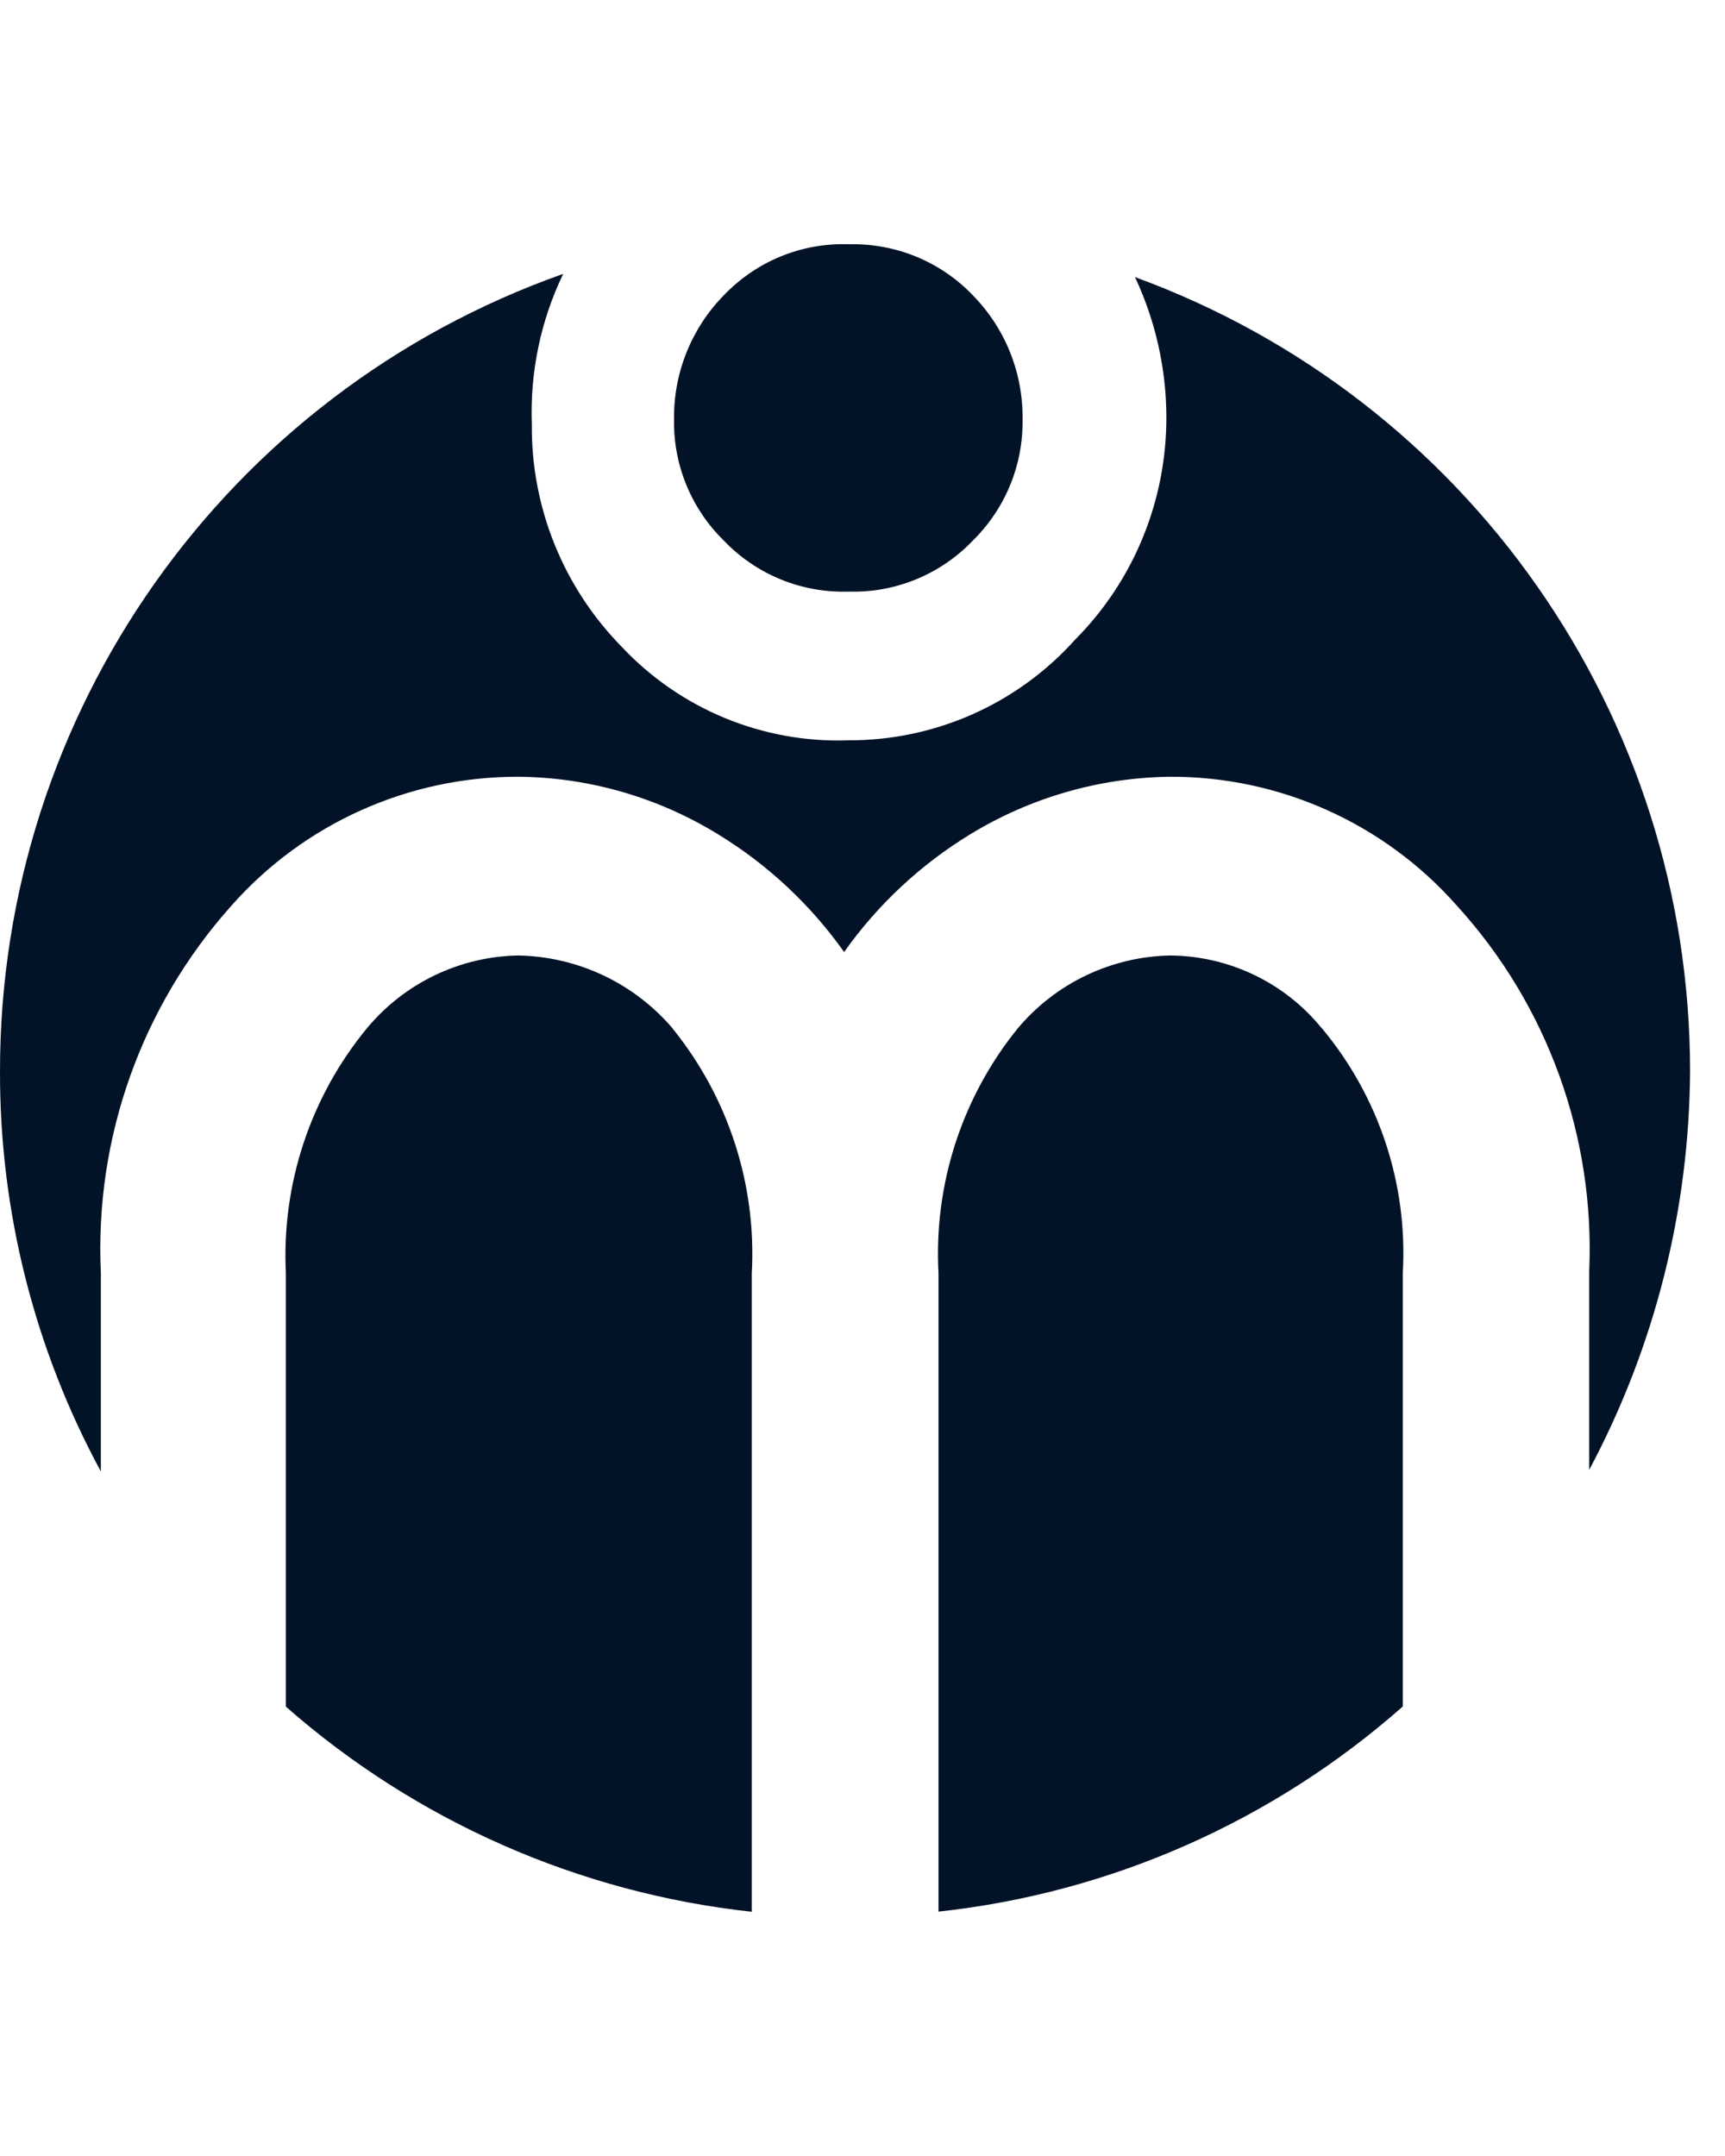
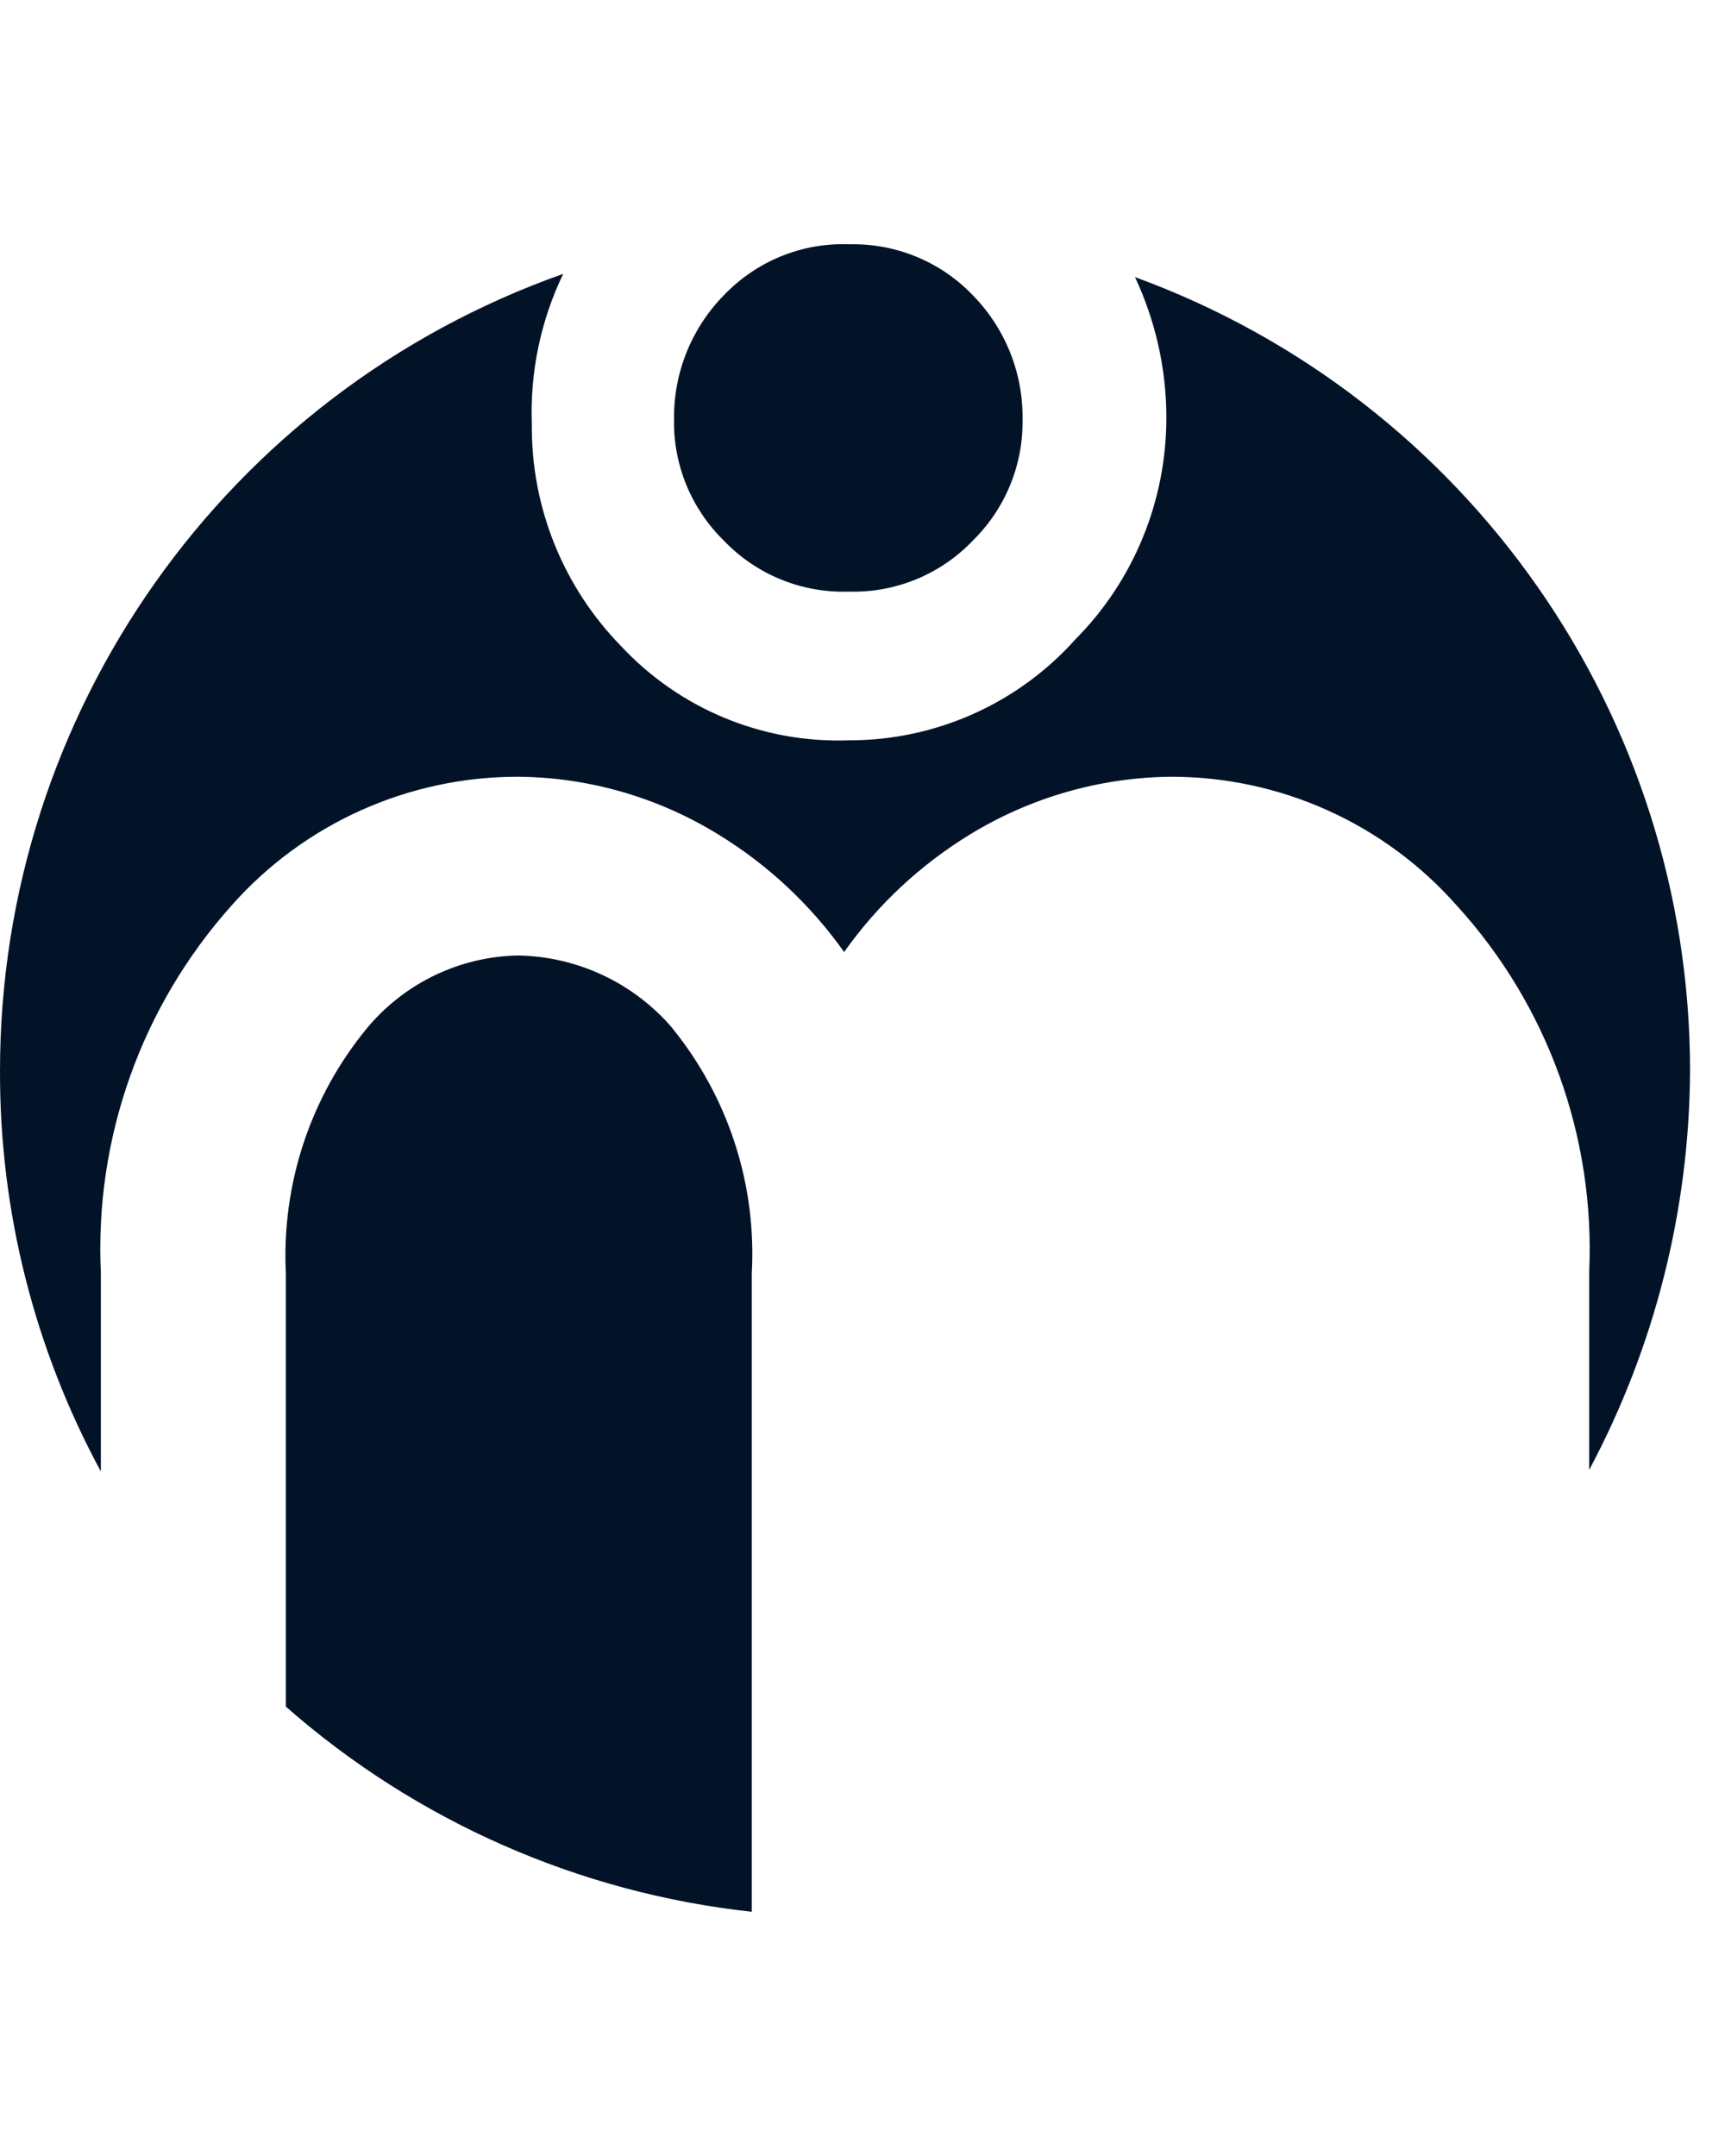
<svg xmlns="http://www.w3.org/2000/svg" width="32" height="40" viewBox="0 0 32 40" fill="none">
  <path d="M18.051 5.483C18.65 6.095 18.982 6.925 18.969 7.784C18.982 8.626 18.65 9.434 18.051 10.025C17.454 10.653 16.617 11 15.752 10.976C14.875 11.006 14.029 10.662 13.423 10.025C12.824 9.437 12.489 8.626 12.504 7.784C12.492 6.925 12.824 6.095 13.423 5.483C14.029 4.846 14.875 4.499 15.752 4.532C16.617 4.511 17.454 4.855 18.051 5.483Z" fill="#021328" />
  <path d="M12.476 19.078C11.762 18.242 10.726 17.751 9.626 17.727C8.536 17.742 7.505 18.236 6.806 19.078C5.758 20.351 5.222 21.971 5.303 23.621V31.663C7.725 33.792 10.744 35.12 13.946 35.469V23.624C14.037 21.98 13.512 20.36 12.476 19.081V19.078Z" fill="#021328" />
  <path d="M4.29 16.806C5.64 15.277 7.583 14.405 9.622 14.411C10.933 14.423 12.216 14.797 13.331 15.485C14.247 16.046 15.039 16.788 15.659 17.663C16.28 16.785 17.072 16.046 17.988 15.485C19.106 14.8 20.386 14.429 21.697 14.411C23.736 14.402 25.679 15.274 27.029 16.806C28.71 18.652 29.59 21.092 29.481 23.587V27.27C30.695 24.993 31.337 22.456 31.352 19.874C31.352 13.286 27.237 7.401 21.055 5.141C21.438 5.959 21.637 6.849 21.637 7.751C21.637 9.289 21.034 10.77 19.949 11.862C18.88 13.057 17.353 13.738 15.75 13.735C14.153 13.793 12.611 13.156 11.52 11.986C10.448 10.888 9.851 9.41 9.866 7.874C9.83 6.909 10.029 5.95 10.448 5.081C4.188 7.295 -0.003 13.223 4.20416e-05 19.874C-0.006 22.468 0.636 25.02 1.871 27.3V23.617C1.753 21.117 2.624 18.67 4.293 16.803L4.29 16.806Z" fill="#021328" />
-   <path d="M24.52 19.078C23.83 18.227 22.794 17.733 21.7 17.727C20.61 17.751 19.582 18.242 18.881 19.078C17.844 20.357 17.32 21.977 17.41 23.621V35.466C20.604 35.12 23.613 33.789 26.023 31.66V23.618C26.117 21.968 25.581 20.345 24.52 19.075V19.078Z" fill="#021328" />
</svg>